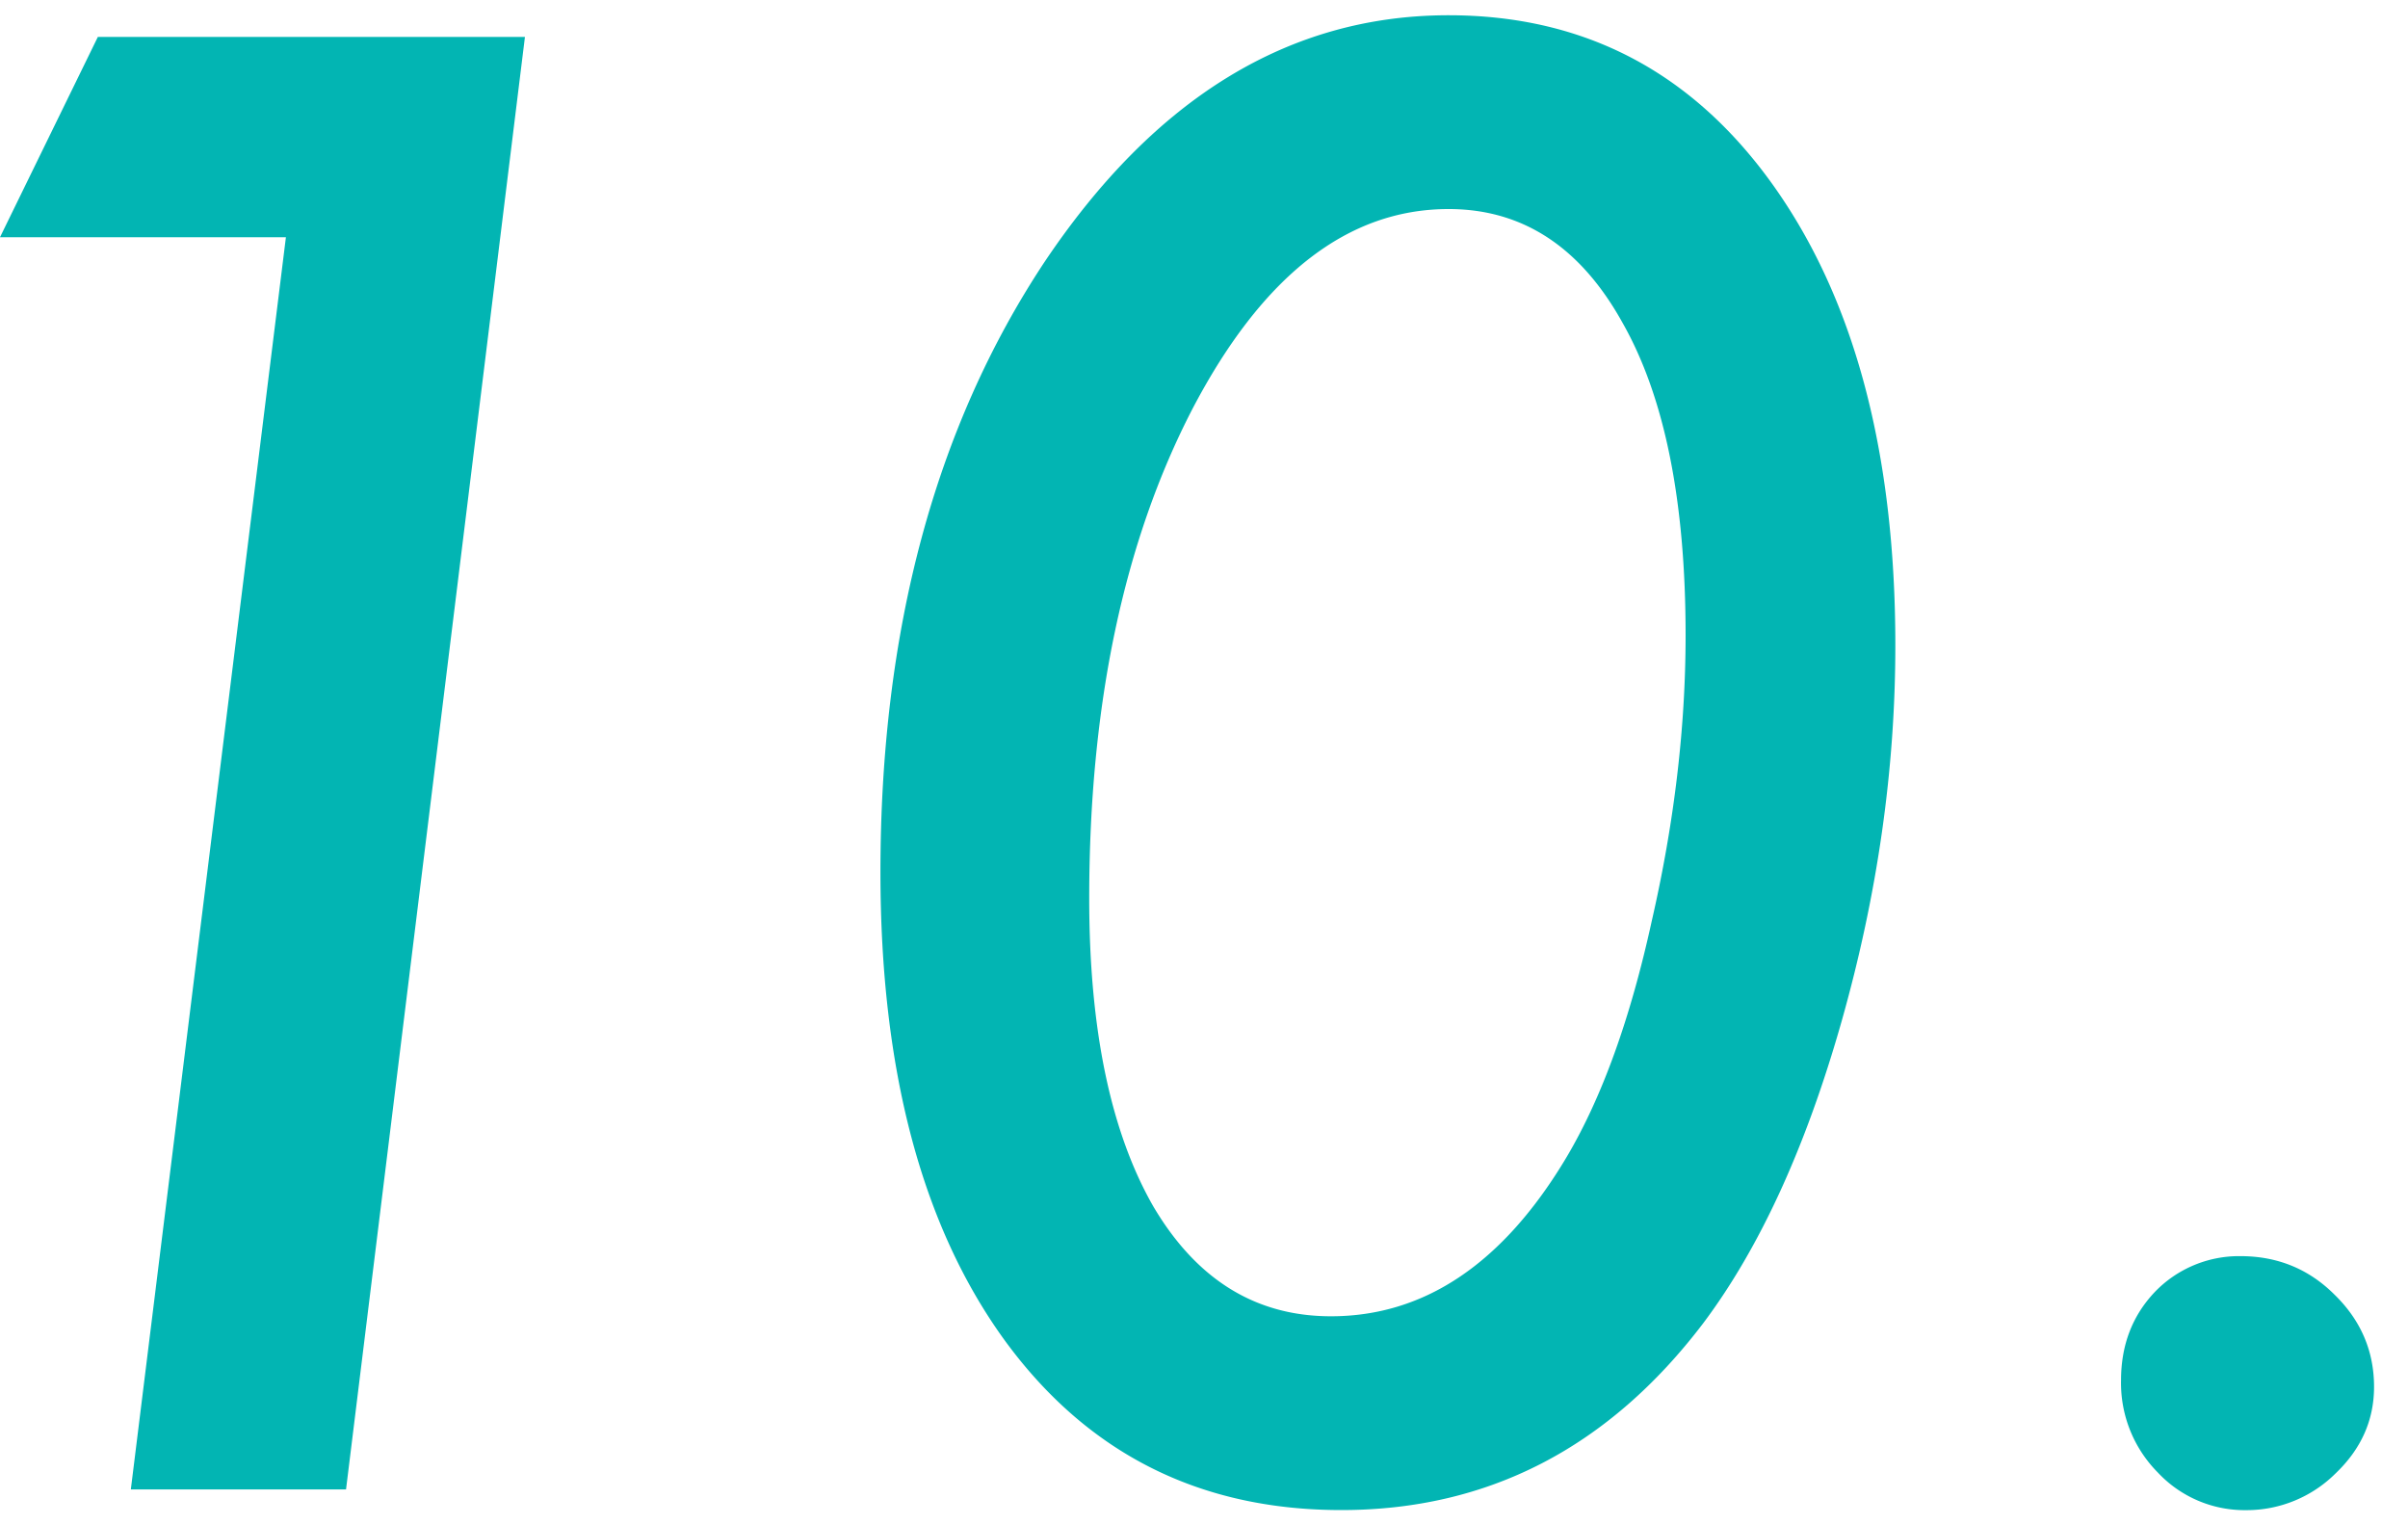
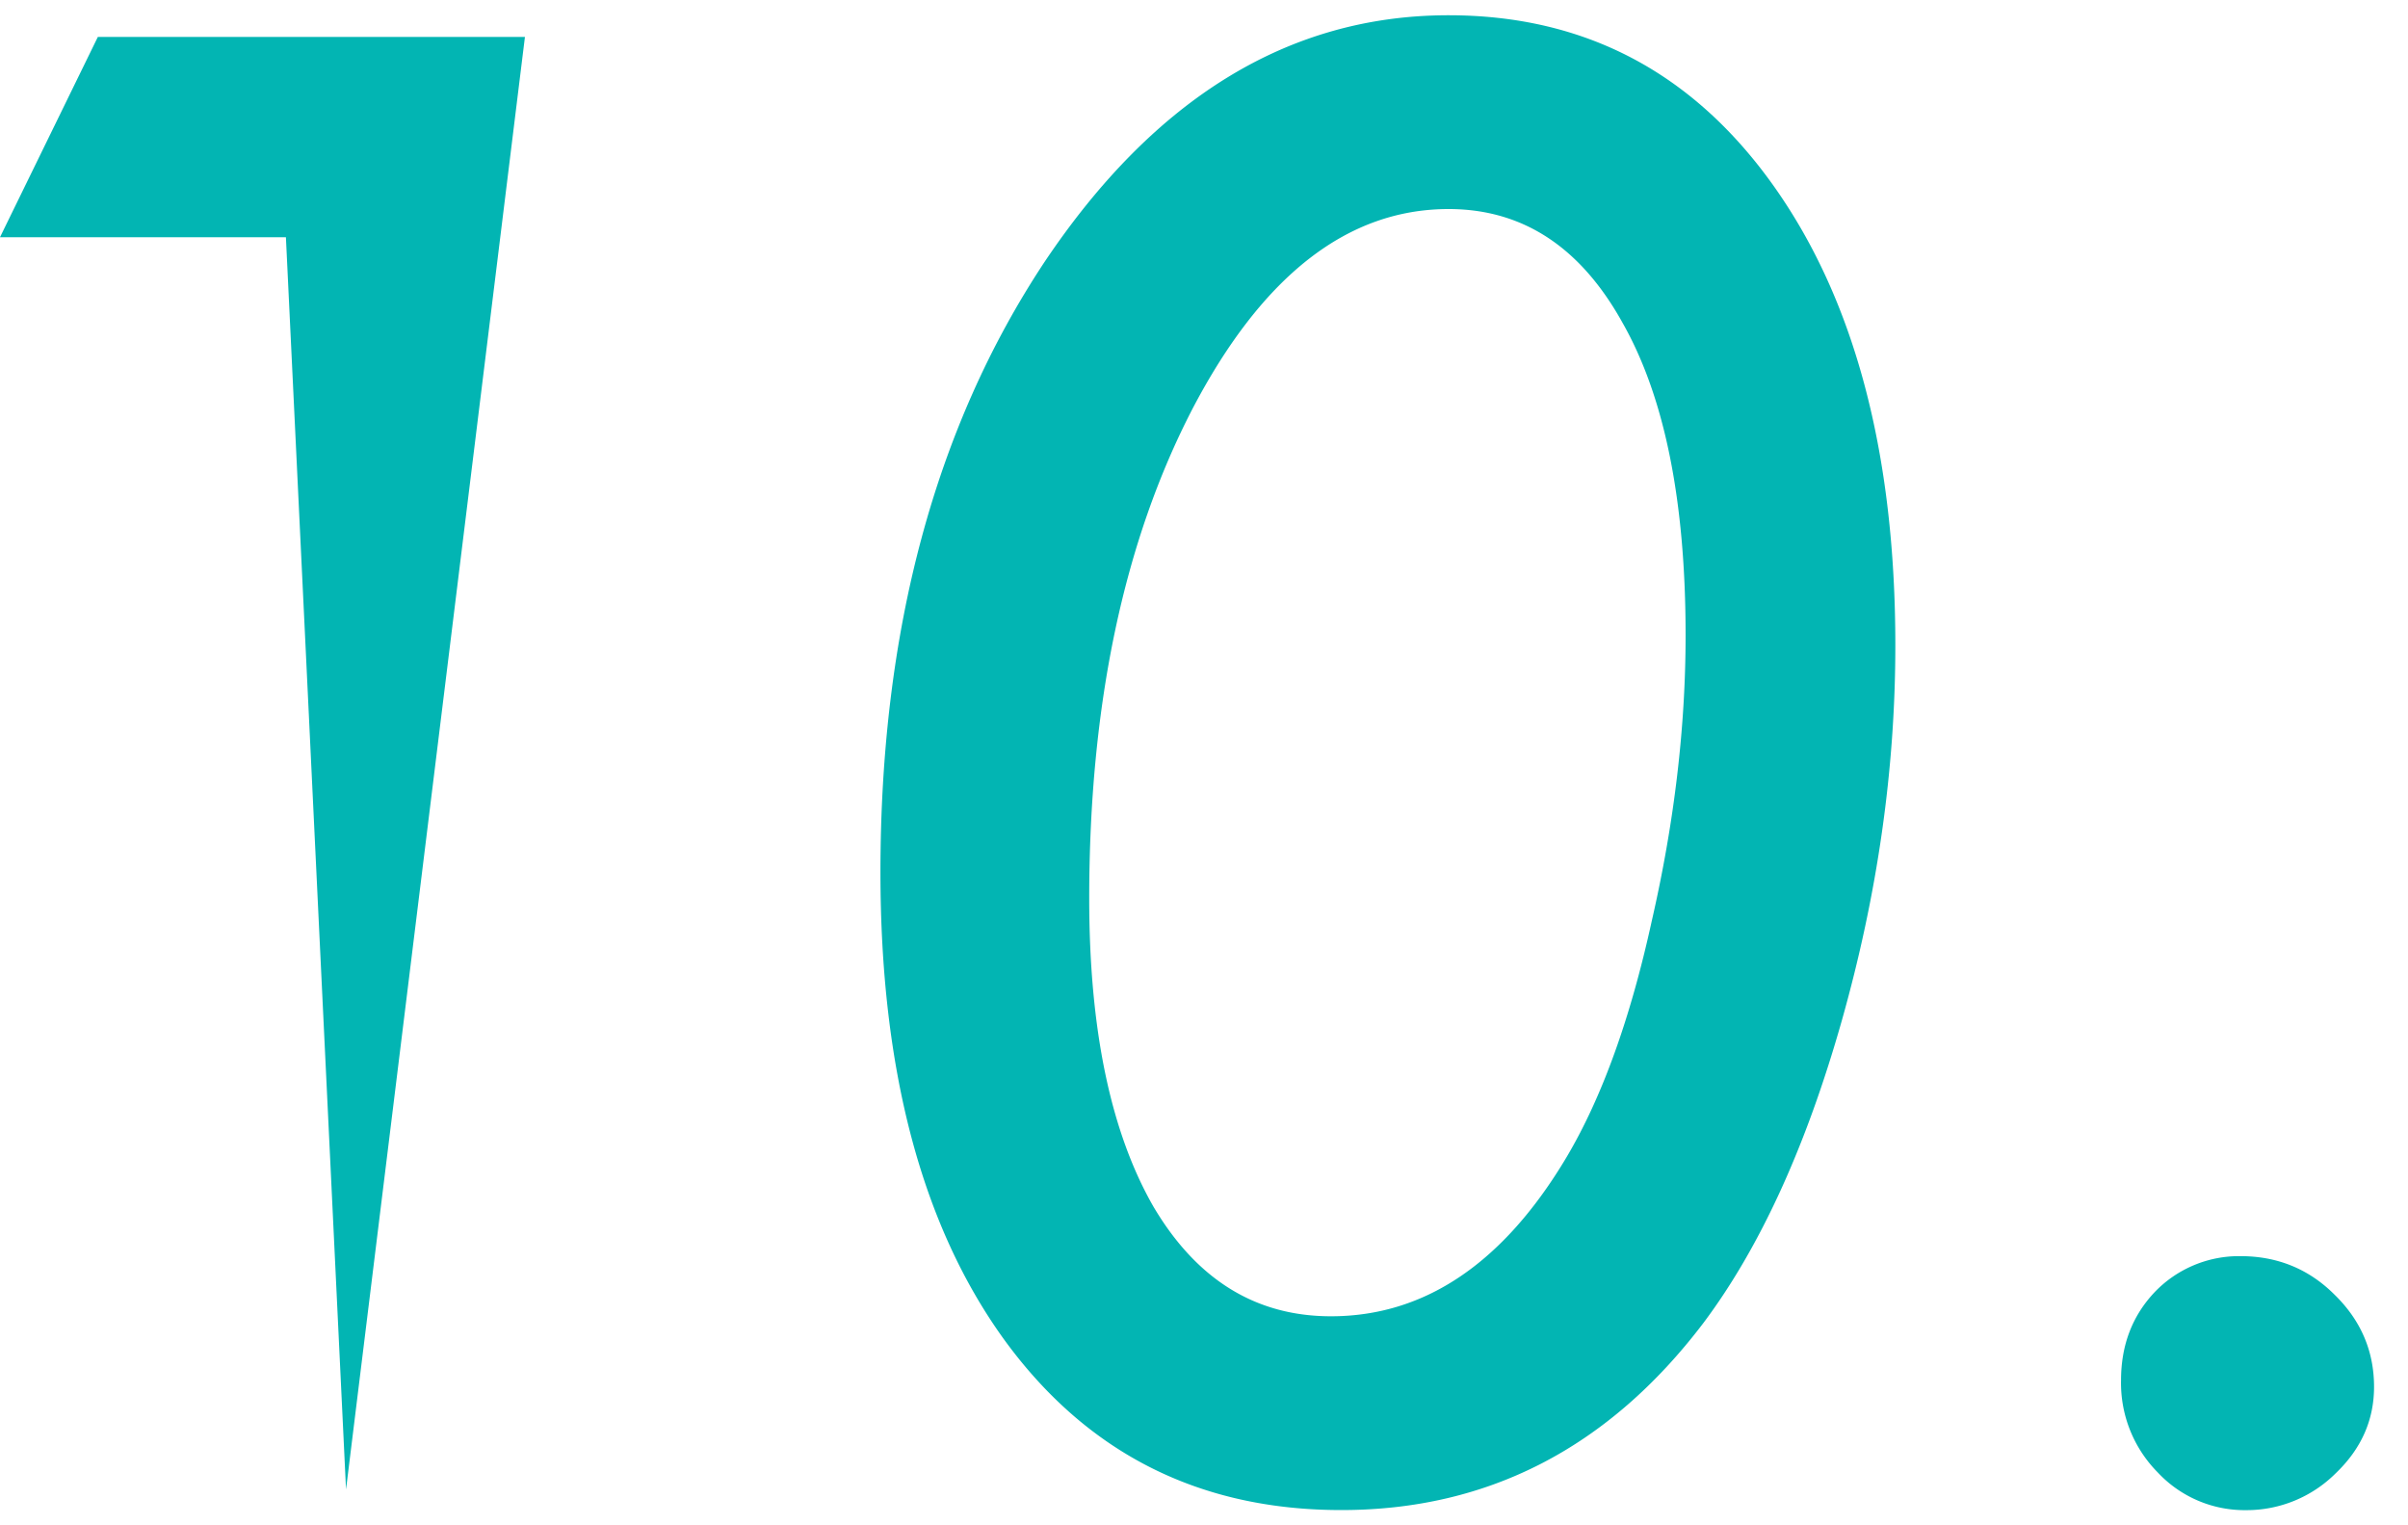
<svg xmlns="http://www.w3.org/2000/svg" width="30" height="19" fill="none">
-   <path d="M29.577 17.275c0 .415-.16.774-.48 1.079a1.57 1.57 0 01-1.114.457 1.48 1.48 0 01-1.101-.47 1.582 1.582 0 01-.457-1.148c0-.437.14-.804.422-1.101a1.455 1.455 0 011.066-.445c.461 0 .852.16 1.172.48.328.32.492.703.492 1.148zm-5.964-9.234c0 1.54-.222 3.098-.668 4.676-.445 1.57-1.02 2.824-1.722 3.761-1.18 1.555-2.684 2.332-4.512 2.332-1.773 0-3.176-.71-4.207-2.132-1.024-1.422-1.535-3.36-1.535-5.813 0-3.008.68-5.539 2.039-7.594C14.383 1.217 16.063.19 18.047.19c1.695 0 3.047.711 4.055 2.133 1.007 1.422 1.511 3.328 1.511 5.719zM21 7.912c0-1.672-.262-2.969-.785-3.89-.524-.946-1.246-1.418-2.168-1.418-1.258 0-2.32.828-3.188 2.484C14 6.744 13.57 8.779 13.57 11.193c0 1.625.266 2.903.797 3.832.54.915 1.277 1.371 2.215 1.371 1.172 0 2.152-.664 2.941-1.992.438-.742.79-1.719 1.055-2.93.281-1.226.422-2.413.422-3.562zM6.54.459L4.311 18.553H1.63L3.562 2.955H0L1.219.46h5.32z" fill="#02B5B3" />
+   <path d="M29.577 17.275c0 .415-.16.774-.48 1.079a1.57 1.57 0 01-1.114.457 1.48 1.48 0 01-1.101-.47 1.582 1.582 0 01-.457-1.148c0-.437.14-.804.422-1.101a1.455 1.455 0 011.066-.445c.461 0 .852.16 1.172.48.328.32.492.703.492 1.148zm-5.964-9.234c0 1.54-.222 3.098-.668 4.676-.445 1.57-1.02 2.824-1.722 3.761-1.18 1.555-2.684 2.332-4.512 2.332-1.773 0-3.176-.71-4.207-2.132-1.024-1.422-1.535-3.36-1.535-5.813 0-3.008.68-5.539 2.039-7.594C14.383 1.217 16.063.19 18.047.19c1.695 0 3.047.711 4.055 2.133 1.007 1.422 1.511 3.328 1.511 5.719zM21 7.912c0-1.672-.262-2.969-.785-3.89-.524-.946-1.246-1.418-2.168-1.418-1.258 0-2.32.828-3.188 2.484C14 6.744 13.57 8.779 13.57 11.193c0 1.625.266 2.903.797 3.832.54.915 1.277 1.371 2.215 1.371 1.172 0 2.152-.664 2.941-1.992.438-.742.79-1.719 1.055-2.93.281-1.226.422-2.413.422-3.562zM6.54.459L4.311 18.553L3.562 2.955H0L1.219.46h5.32z" fill="#02B5B3" />
</svg>